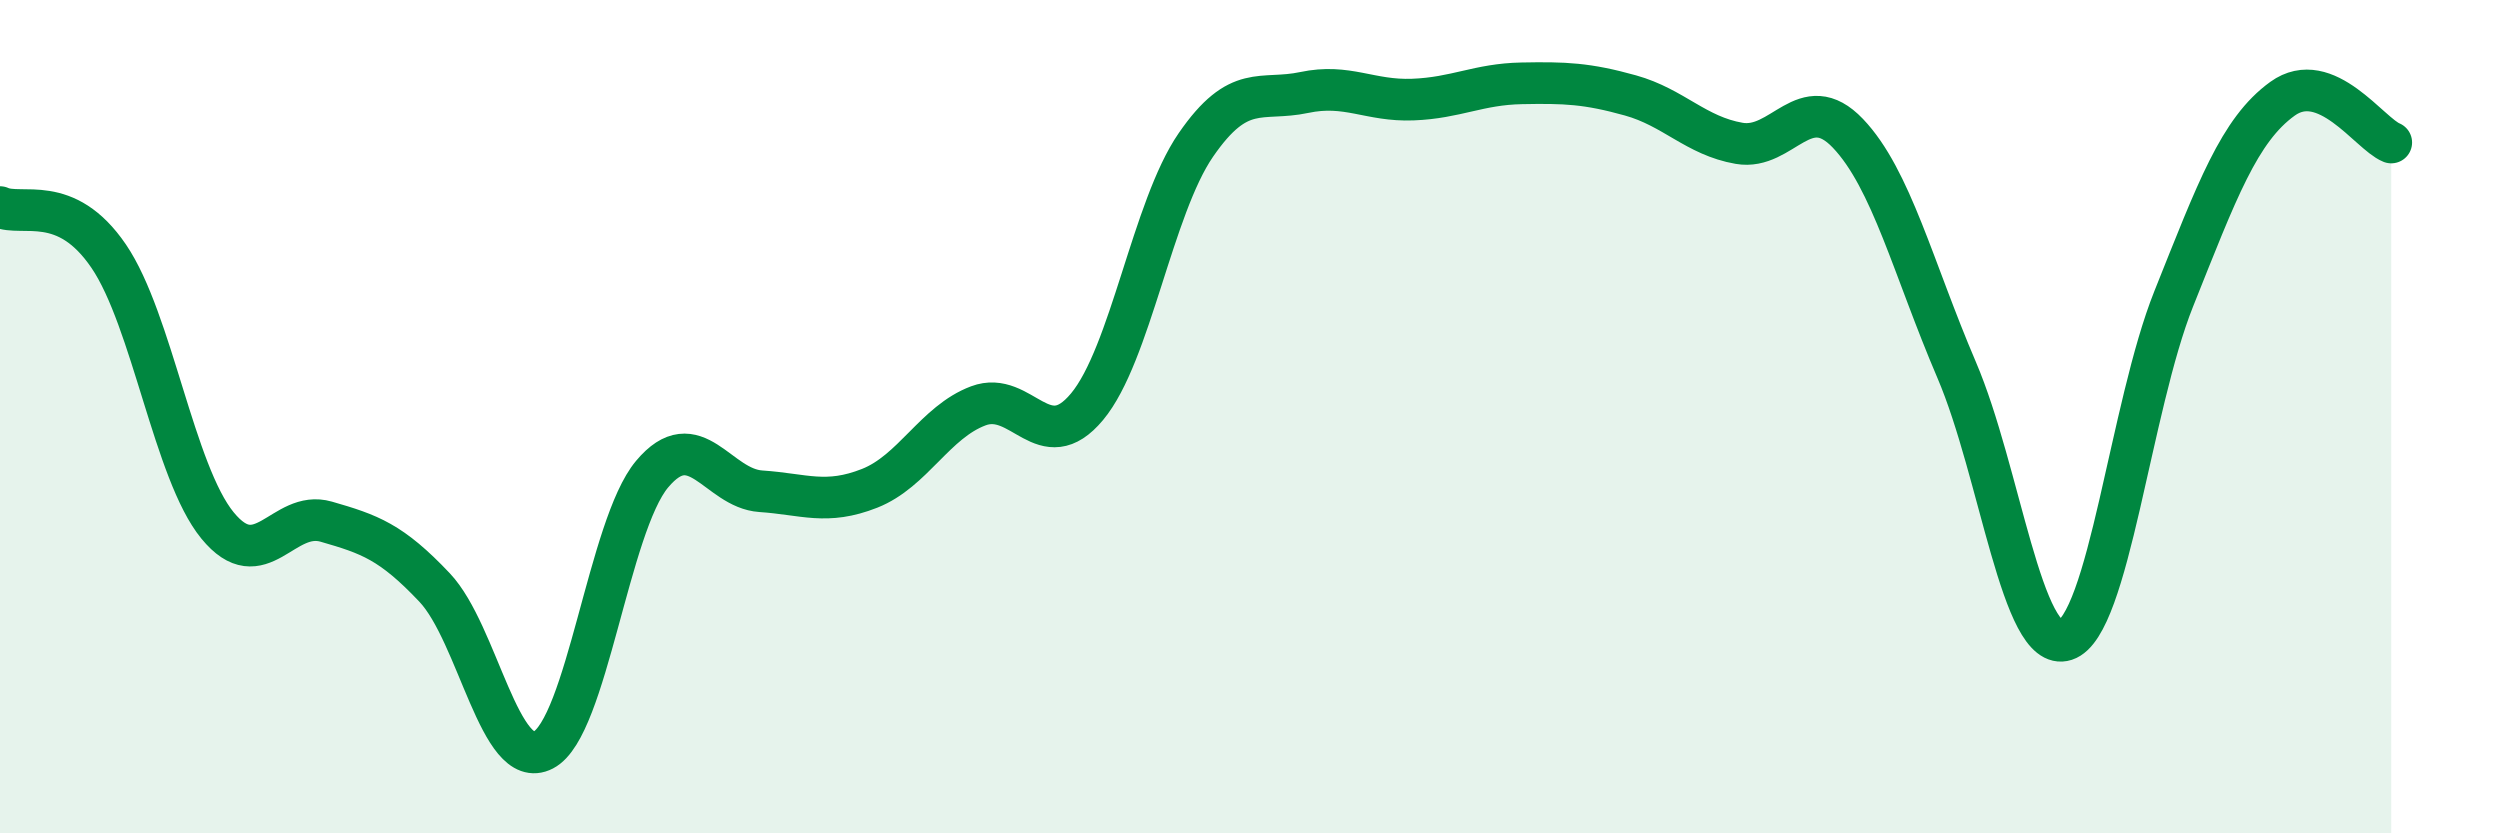
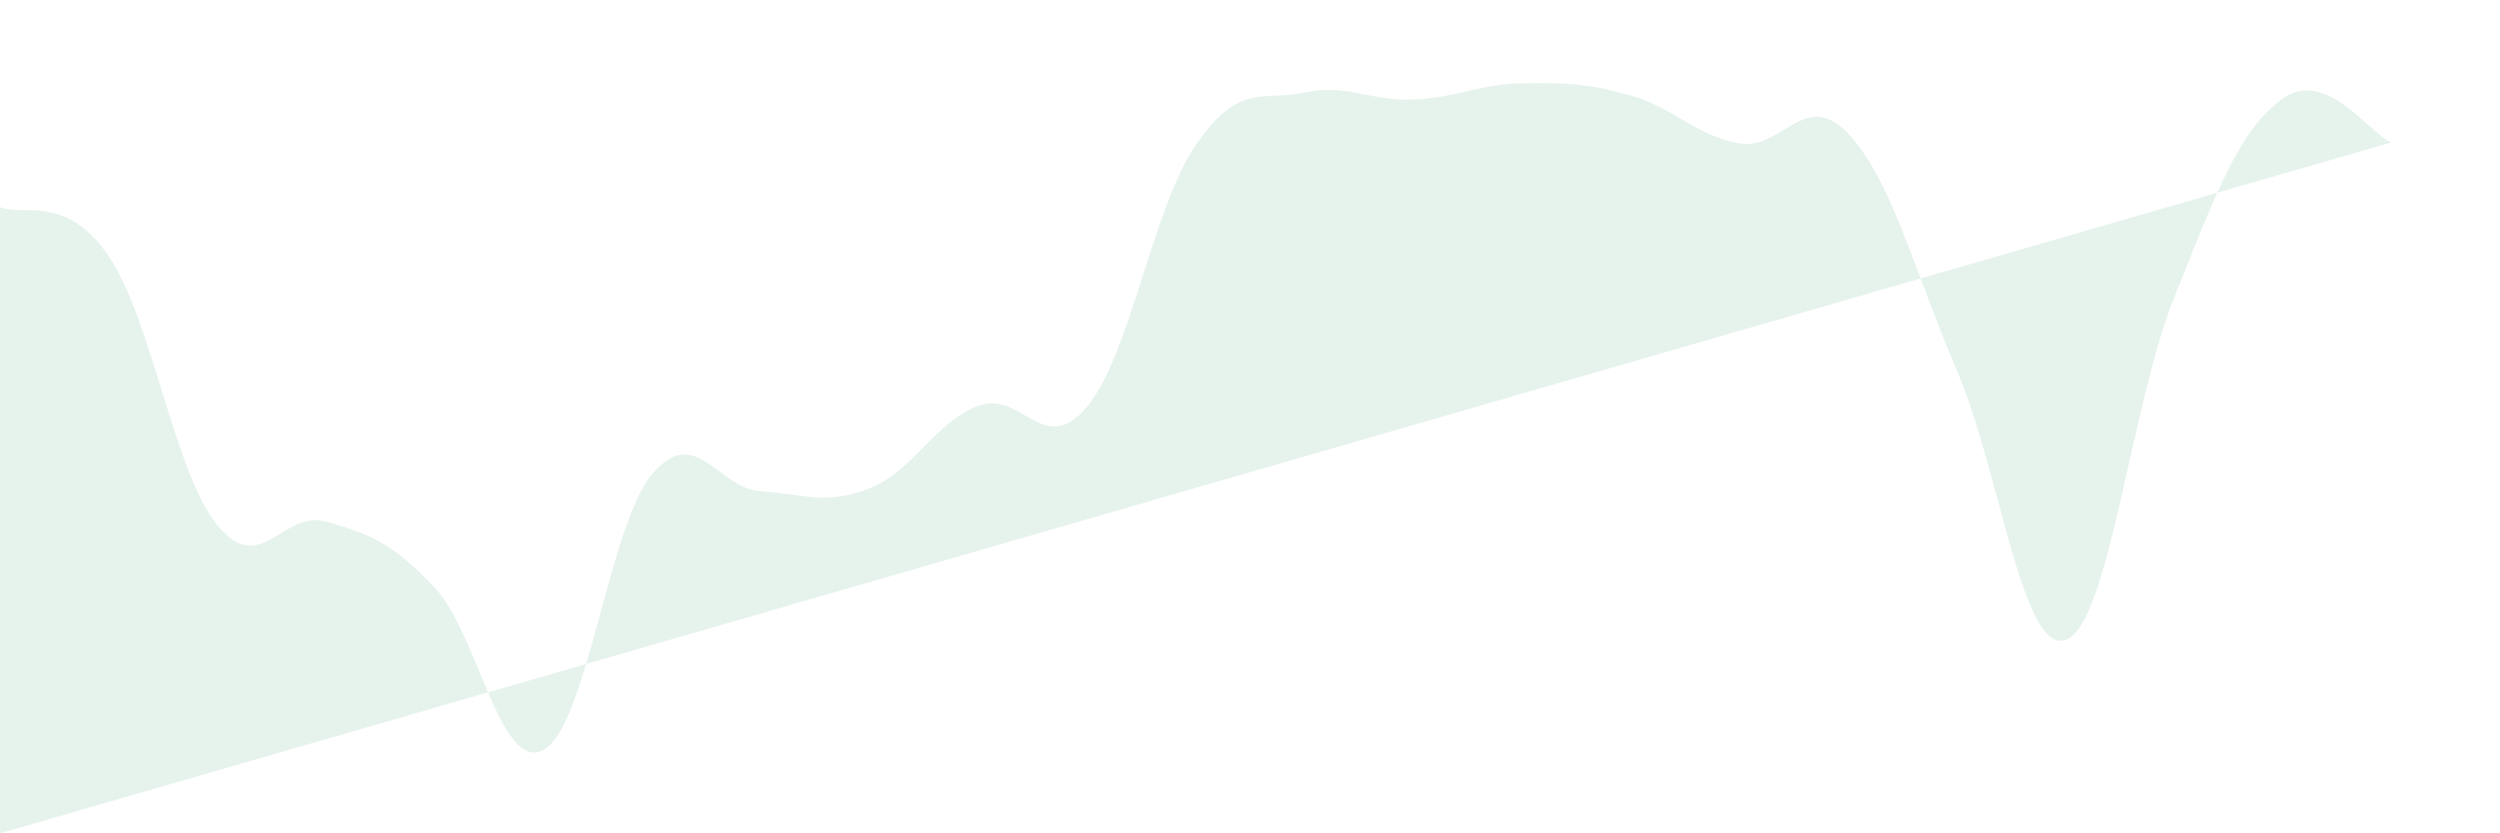
<svg xmlns="http://www.w3.org/2000/svg" width="60" height="20" viewBox="0 0 60 20">
-   <path d="M 0,4.97 C 0.52,5.21 1.57,4.62 2.61,6.15 C 3.65,7.68 4.18,11.34 5.22,12.61 C 6.26,13.88 6.79,12.22 7.83,12.52 C 8.87,12.82 9.39,13 10.43,14.1 C 11.47,15.2 12,18.54 13.04,18 C 14.08,17.46 14.61,12.62 15.65,11.38 C 16.69,10.14 17.22,11.72 18.26,11.79 C 19.3,11.86 19.83,12.13 20.87,11.72 C 21.91,11.31 22.44,10.13 23.48,9.74 C 24.52,9.35 25.05,11.01 26.09,9.76 C 27.13,8.51 27.66,4.99 28.7,3.48 C 29.74,1.97 30.26,2.44 31.3,2.22 C 32.34,2 32.87,2.43 33.91,2.39 C 34.95,2.35 35.48,2.02 36.52,2 C 37.56,1.98 38.09,2 39.13,2.29 C 40.17,2.58 40.7,3.26 41.74,3.44 C 42.78,3.62 43.31,2.11 44.35,3.2 C 45.39,4.29 45.92,6.45 46.96,8.88 C 48,11.31 48.53,15.7 49.57,15.36 C 50.61,15.02 51.13,9.77 52.17,7.17 C 53.21,4.57 53.74,3.12 54.78,2.37 C 55.82,1.62 56.87,3.21 57.39,3.42L57.39 20L0 20Z" fill="#008740" opacity="0.1" stroke-linecap="round" stroke-linejoin="round" />
-   <path d="M 0,4.97 C 0.52,5.21 1.57,4.62 2.61,6.15 C 3.65,7.68 4.18,11.34 5.22,12.61 C 6.26,13.88 6.79,12.22 7.83,12.52 C 8.87,12.82 9.39,13 10.43,14.1 C 11.47,15.2 12,18.54 13.04,18 C 14.08,17.46 14.61,12.62 15.65,11.38 C 16.69,10.14 17.22,11.72 18.26,11.79 C 19.3,11.86 19.83,12.13 20.87,11.72 C 21.91,11.31 22.44,10.13 23.48,9.74 C 24.52,9.35 25.05,11.01 26.09,9.76 C 27.13,8.51 27.66,4.99 28.7,3.48 C 29.74,1.97 30.26,2.44 31.3,2.22 C 32.34,2 32.87,2.43 33.91,2.39 C 34.95,2.35 35.48,2.02 36.52,2 C 37.56,1.98 38.09,2 39.13,2.29 C 40.17,2.58 40.7,3.26 41.74,3.44 C 42.78,3.62 43.31,2.11 44.35,3.2 C 45.39,4.29 45.92,6.45 46.96,8.88 C 48,11.31 48.53,15.7 49.57,15.36 C 50.61,15.02 51.13,9.77 52.17,7.17 C 53.21,4.57 53.74,3.12 54.78,2.37 C 55.82,1.62 56.87,3.21 57.39,3.42" stroke="#008740" stroke-width="1" fill="none" stroke-linecap="round" stroke-linejoin="round" />
+   <path d="M 0,4.97 C 0.52,5.21 1.57,4.62 2.61,6.15 C 3.65,7.68 4.18,11.34 5.22,12.61 C 6.26,13.88 6.79,12.22 7.83,12.52 C 8.87,12.82 9.39,13 10.43,14.1 C 11.47,15.2 12,18.54 13.04,18 C 14.08,17.46 14.61,12.62 15.65,11.38 C 16.69,10.14 17.22,11.72 18.26,11.79 C 19.3,11.86 19.83,12.13 20.87,11.72 C 21.91,11.31 22.44,10.13 23.48,9.74 C 24.52,9.35 25.05,11.01 26.09,9.76 C 27.13,8.51 27.66,4.99 28.7,3.48 C 29.74,1.97 30.26,2.44 31.3,2.22 C 32.34,2 32.87,2.43 33.91,2.39 C 34.95,2.35 35.48,2.02 36.52,2 C 37.56,1.98 38.09,2 39.13,2.29 C 40.17,2.58 40.7,3.26 41.74,3.44 C 42.78,3.62 43.31,2.11 44.35,3.2 C 45.39,4.29 45.92,6.45 46.96,8.88 C 48,11.31 48.53,15.7 49.57,15.36 C 50.61,15.02 51.13,9.77 52.17,7.17 C 53.21,4.57 53.74,3.12 54.78,2.37 C 55.82,1.62 56.87,3.21 57.39,3.42L0 20Z" fill="#008740" opacity="0.1" stroke-linecap="round" stroke-linejoin="round" />
</svg>